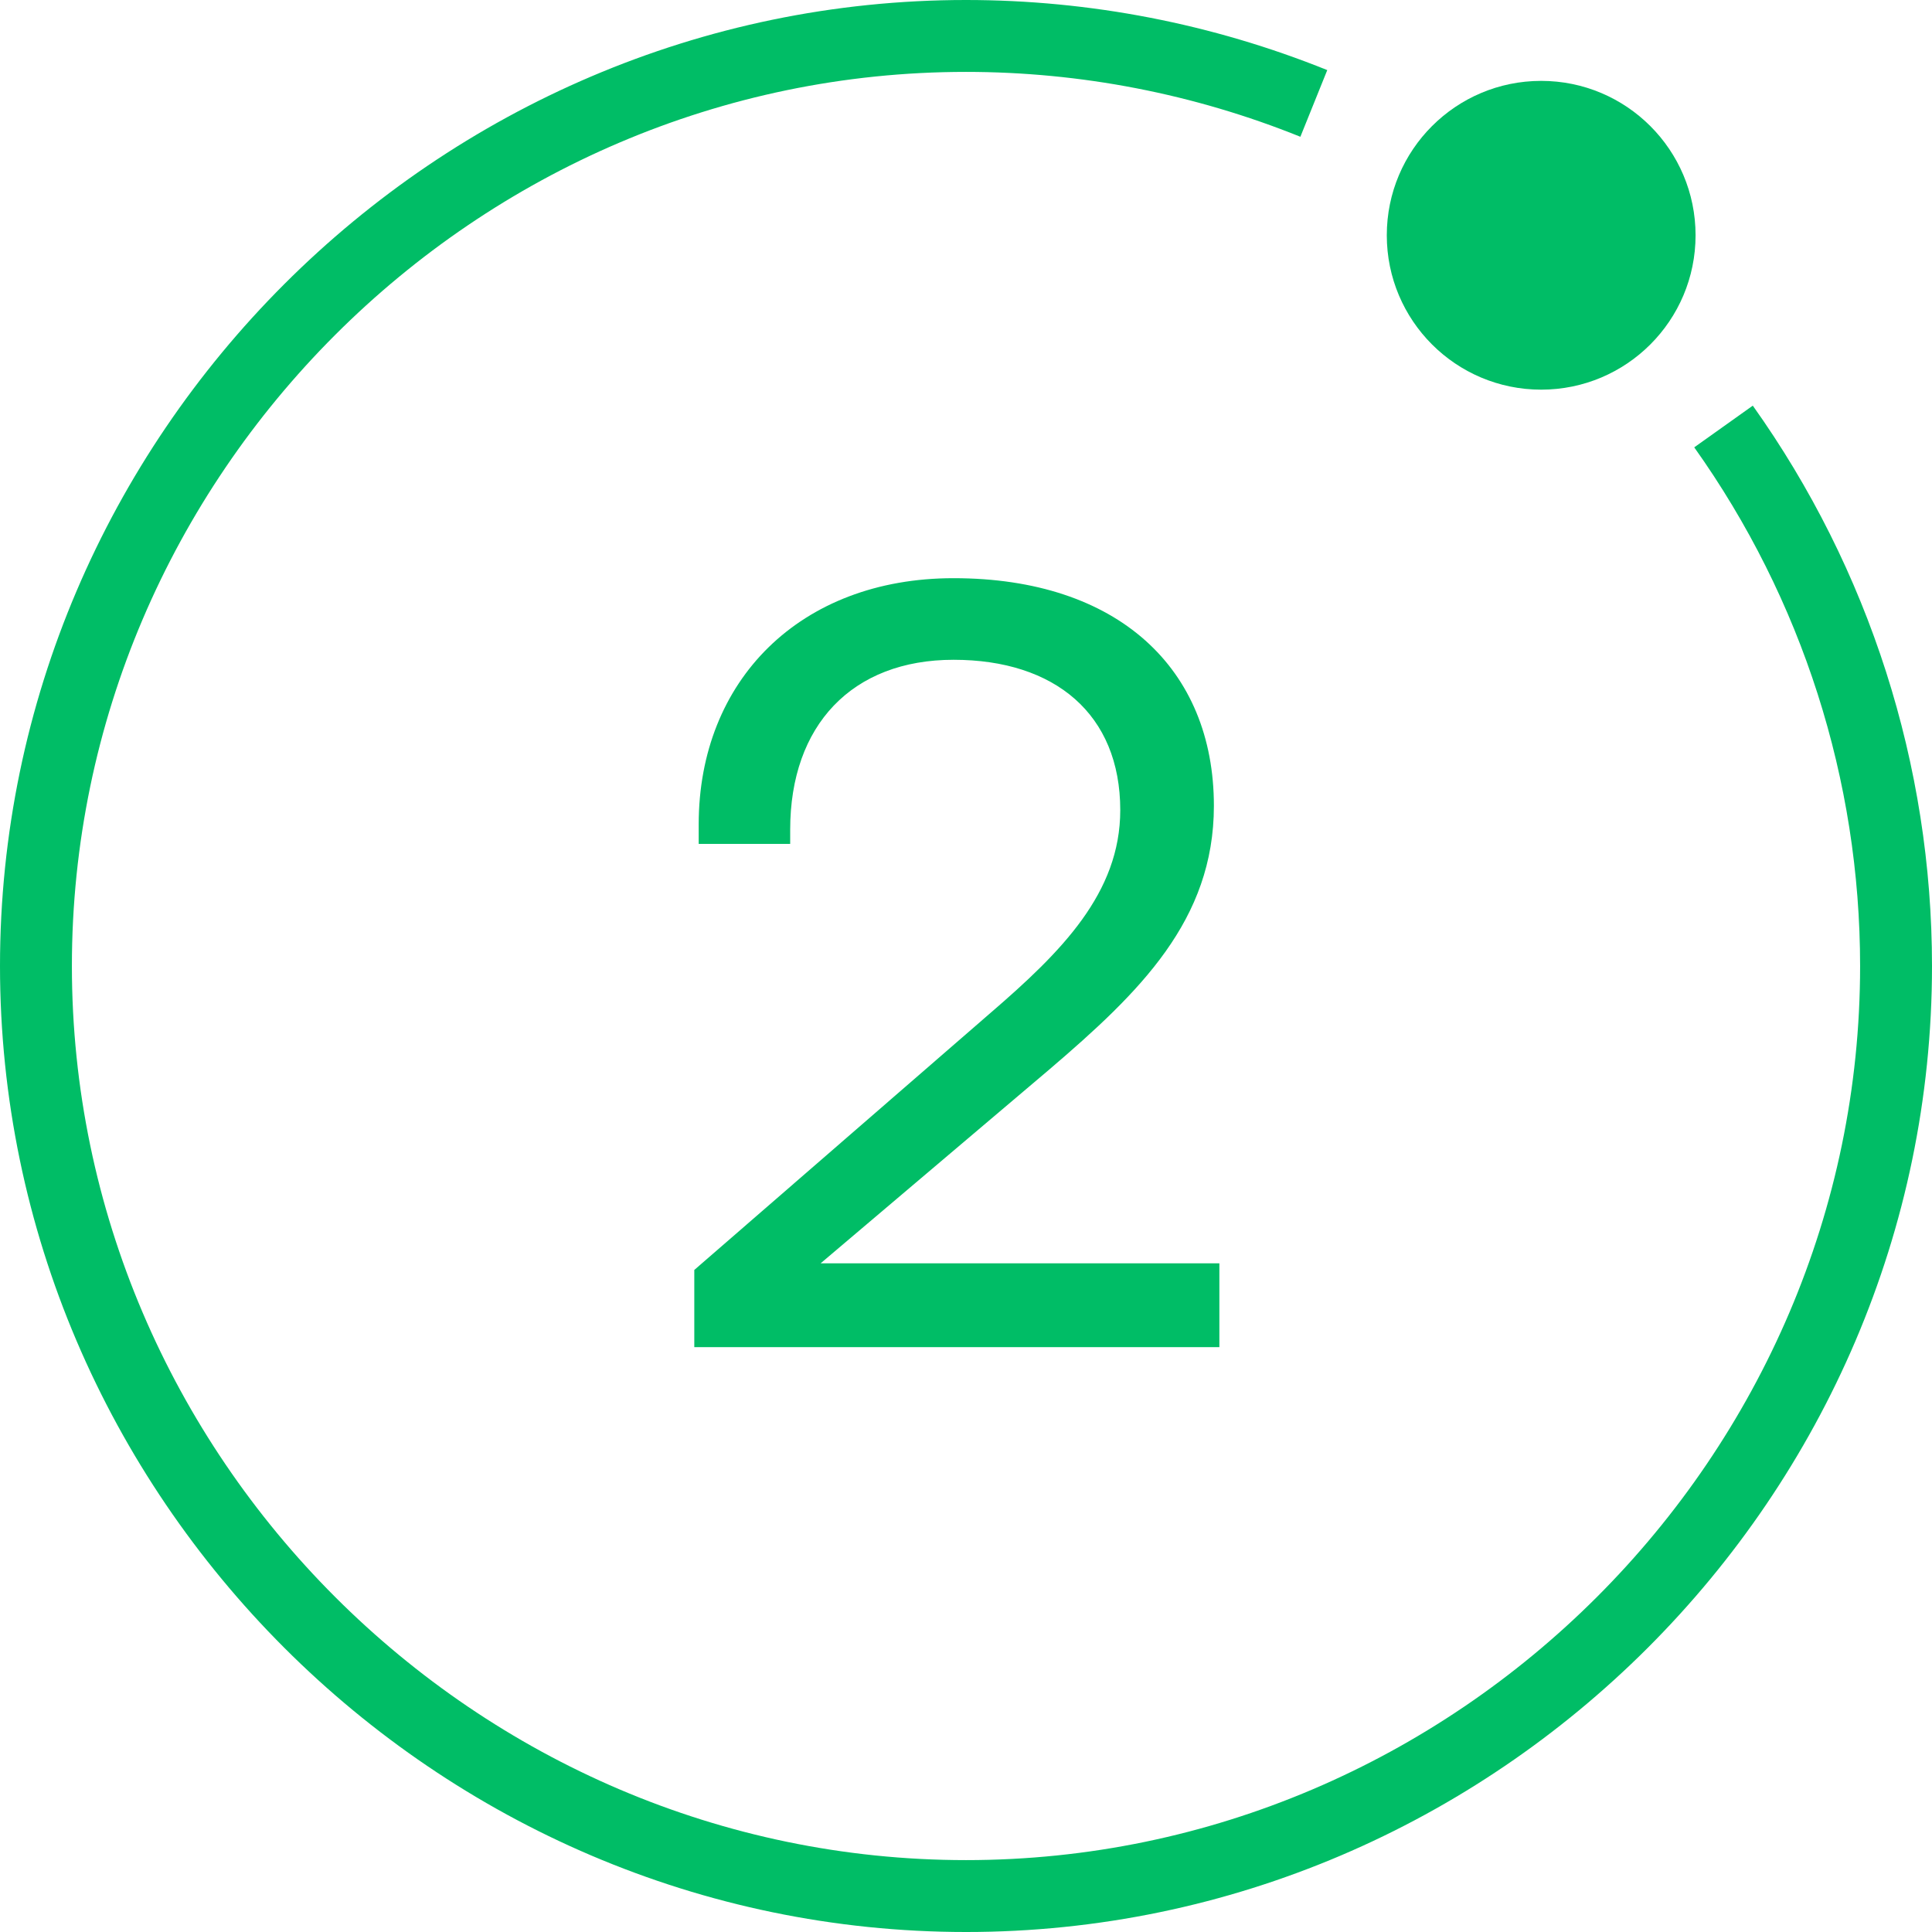
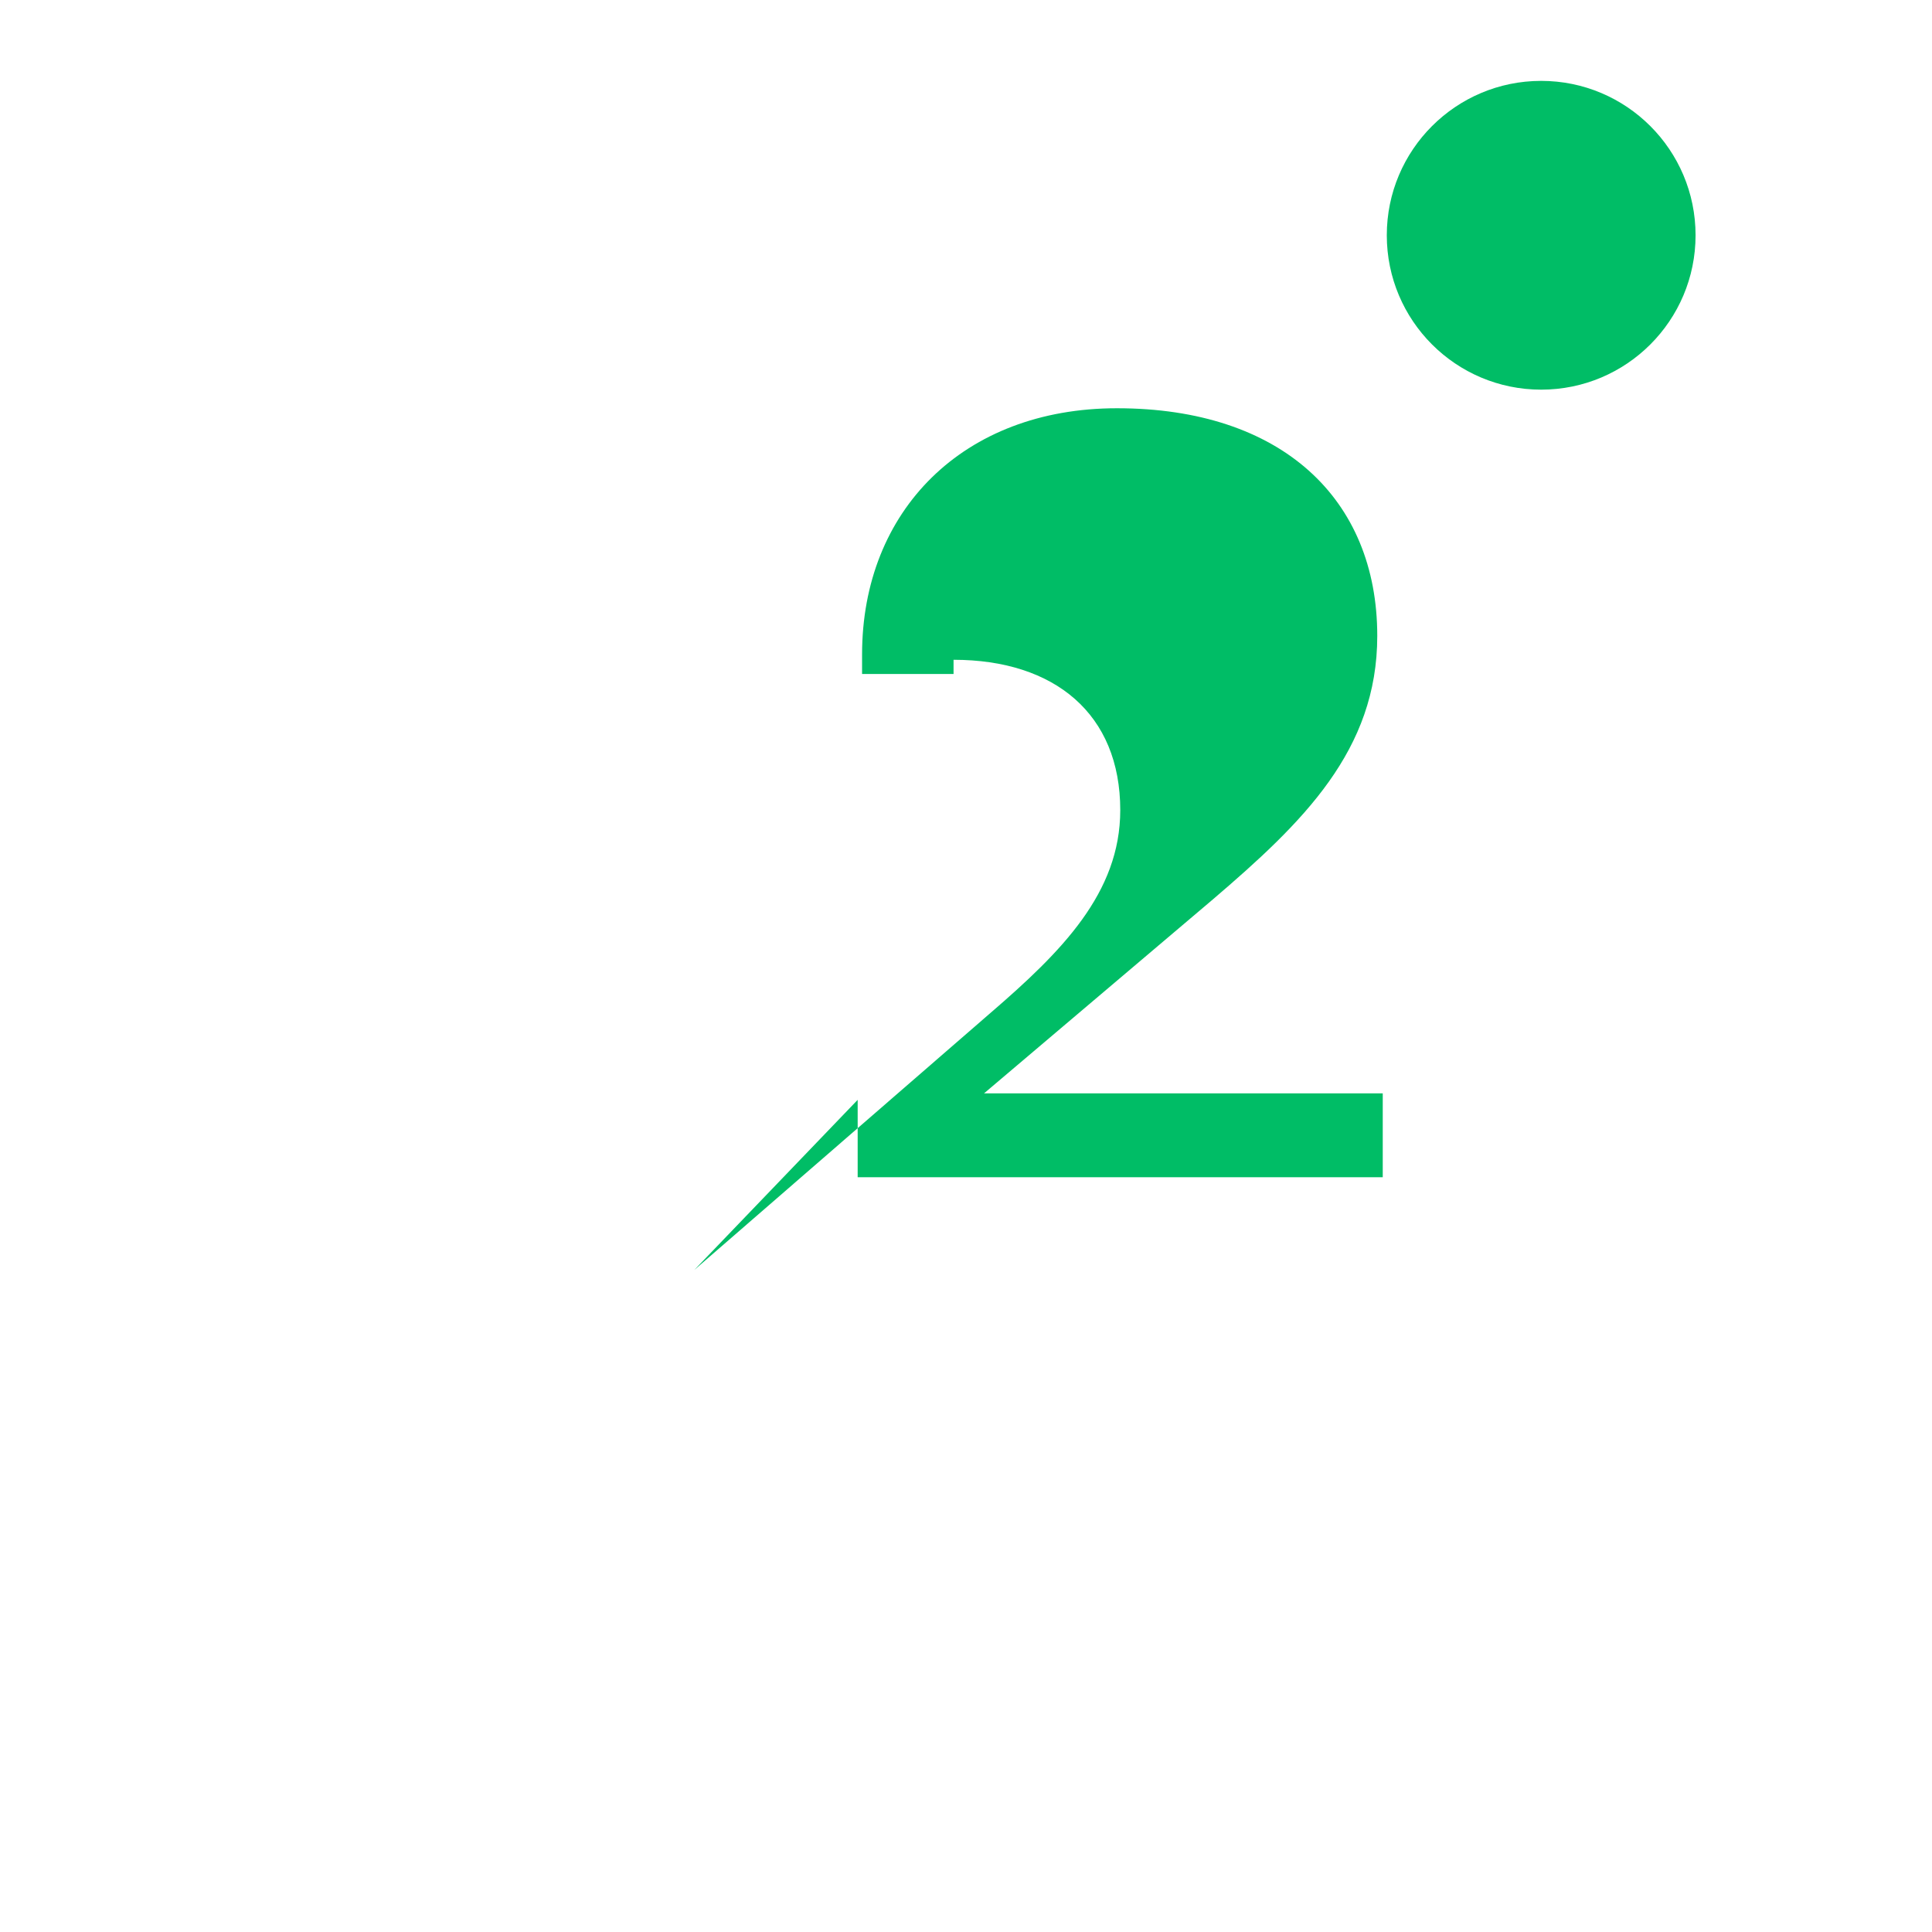
<svg xmlns="http://www.w3.org/2000/svg" id="Layer_2" data-name="Layer 2" viewBox="0 0 214.99 214.99">
  <defs>
    <style>      .cls-1 {        fill: none;        stroke: #00bd66;        stroke-linejoin: round;        stroke-width: 8px;      }      .cls-2 {        fill: #00bd66;      }    </style>
  </defs>
  <g id="Capa_1" data-name="Capa 1">
    <g id="_2" data-name="2">
-       <path class="cls-2" d="m77.27,141.31l32.97-28.61c7.88-6.79,14.42-13.33,14.42-22.55,0-10.67-7.27-16.73-18.55-16.73s-18.18,7.27-18.18,18.91v1.58h-10.18v-2.18c0-16,11.27-27.39,28.36-27.39,18.3,0,28.97,10.06,28.97,25.33,0,12.73-8.24,20.73-18.3,29.33l-25.46,21.58h44.37v9.33h-58.43v-8.61Z" />
-       <path class="cls-1" d="m191.79,47.46c12.48,17.53,19.2,38.52,19.2,60.04,0,56.78-46.72,103.49-103.49,103.49S4,164.27,4,107.49,50.72,4,107.49,4c13.27,0,26.41,2.55,38.71,7.51" />
+       <path class="cls-2" d="m77.27,141.31l32.97-28.61c7.88-6.79,14.42-13.33,14.42-22.55,0-10.67-7.27-16.73-18.55-16.73v1.58h-10.18v-2.18c0-16,11.27-27.39,28.36-27.39,18.3,0,28.97,10.06,28.97,25.33,0,12.73-8.24,20.73-18.3,29.33l-25.46,21.58h44.37v9.33h-58.43v-8.61Z" />
      <circle class="cls-2" cx="171.5" cy="26.18" r="17.18" />
    </g>
  </g>
</svg>